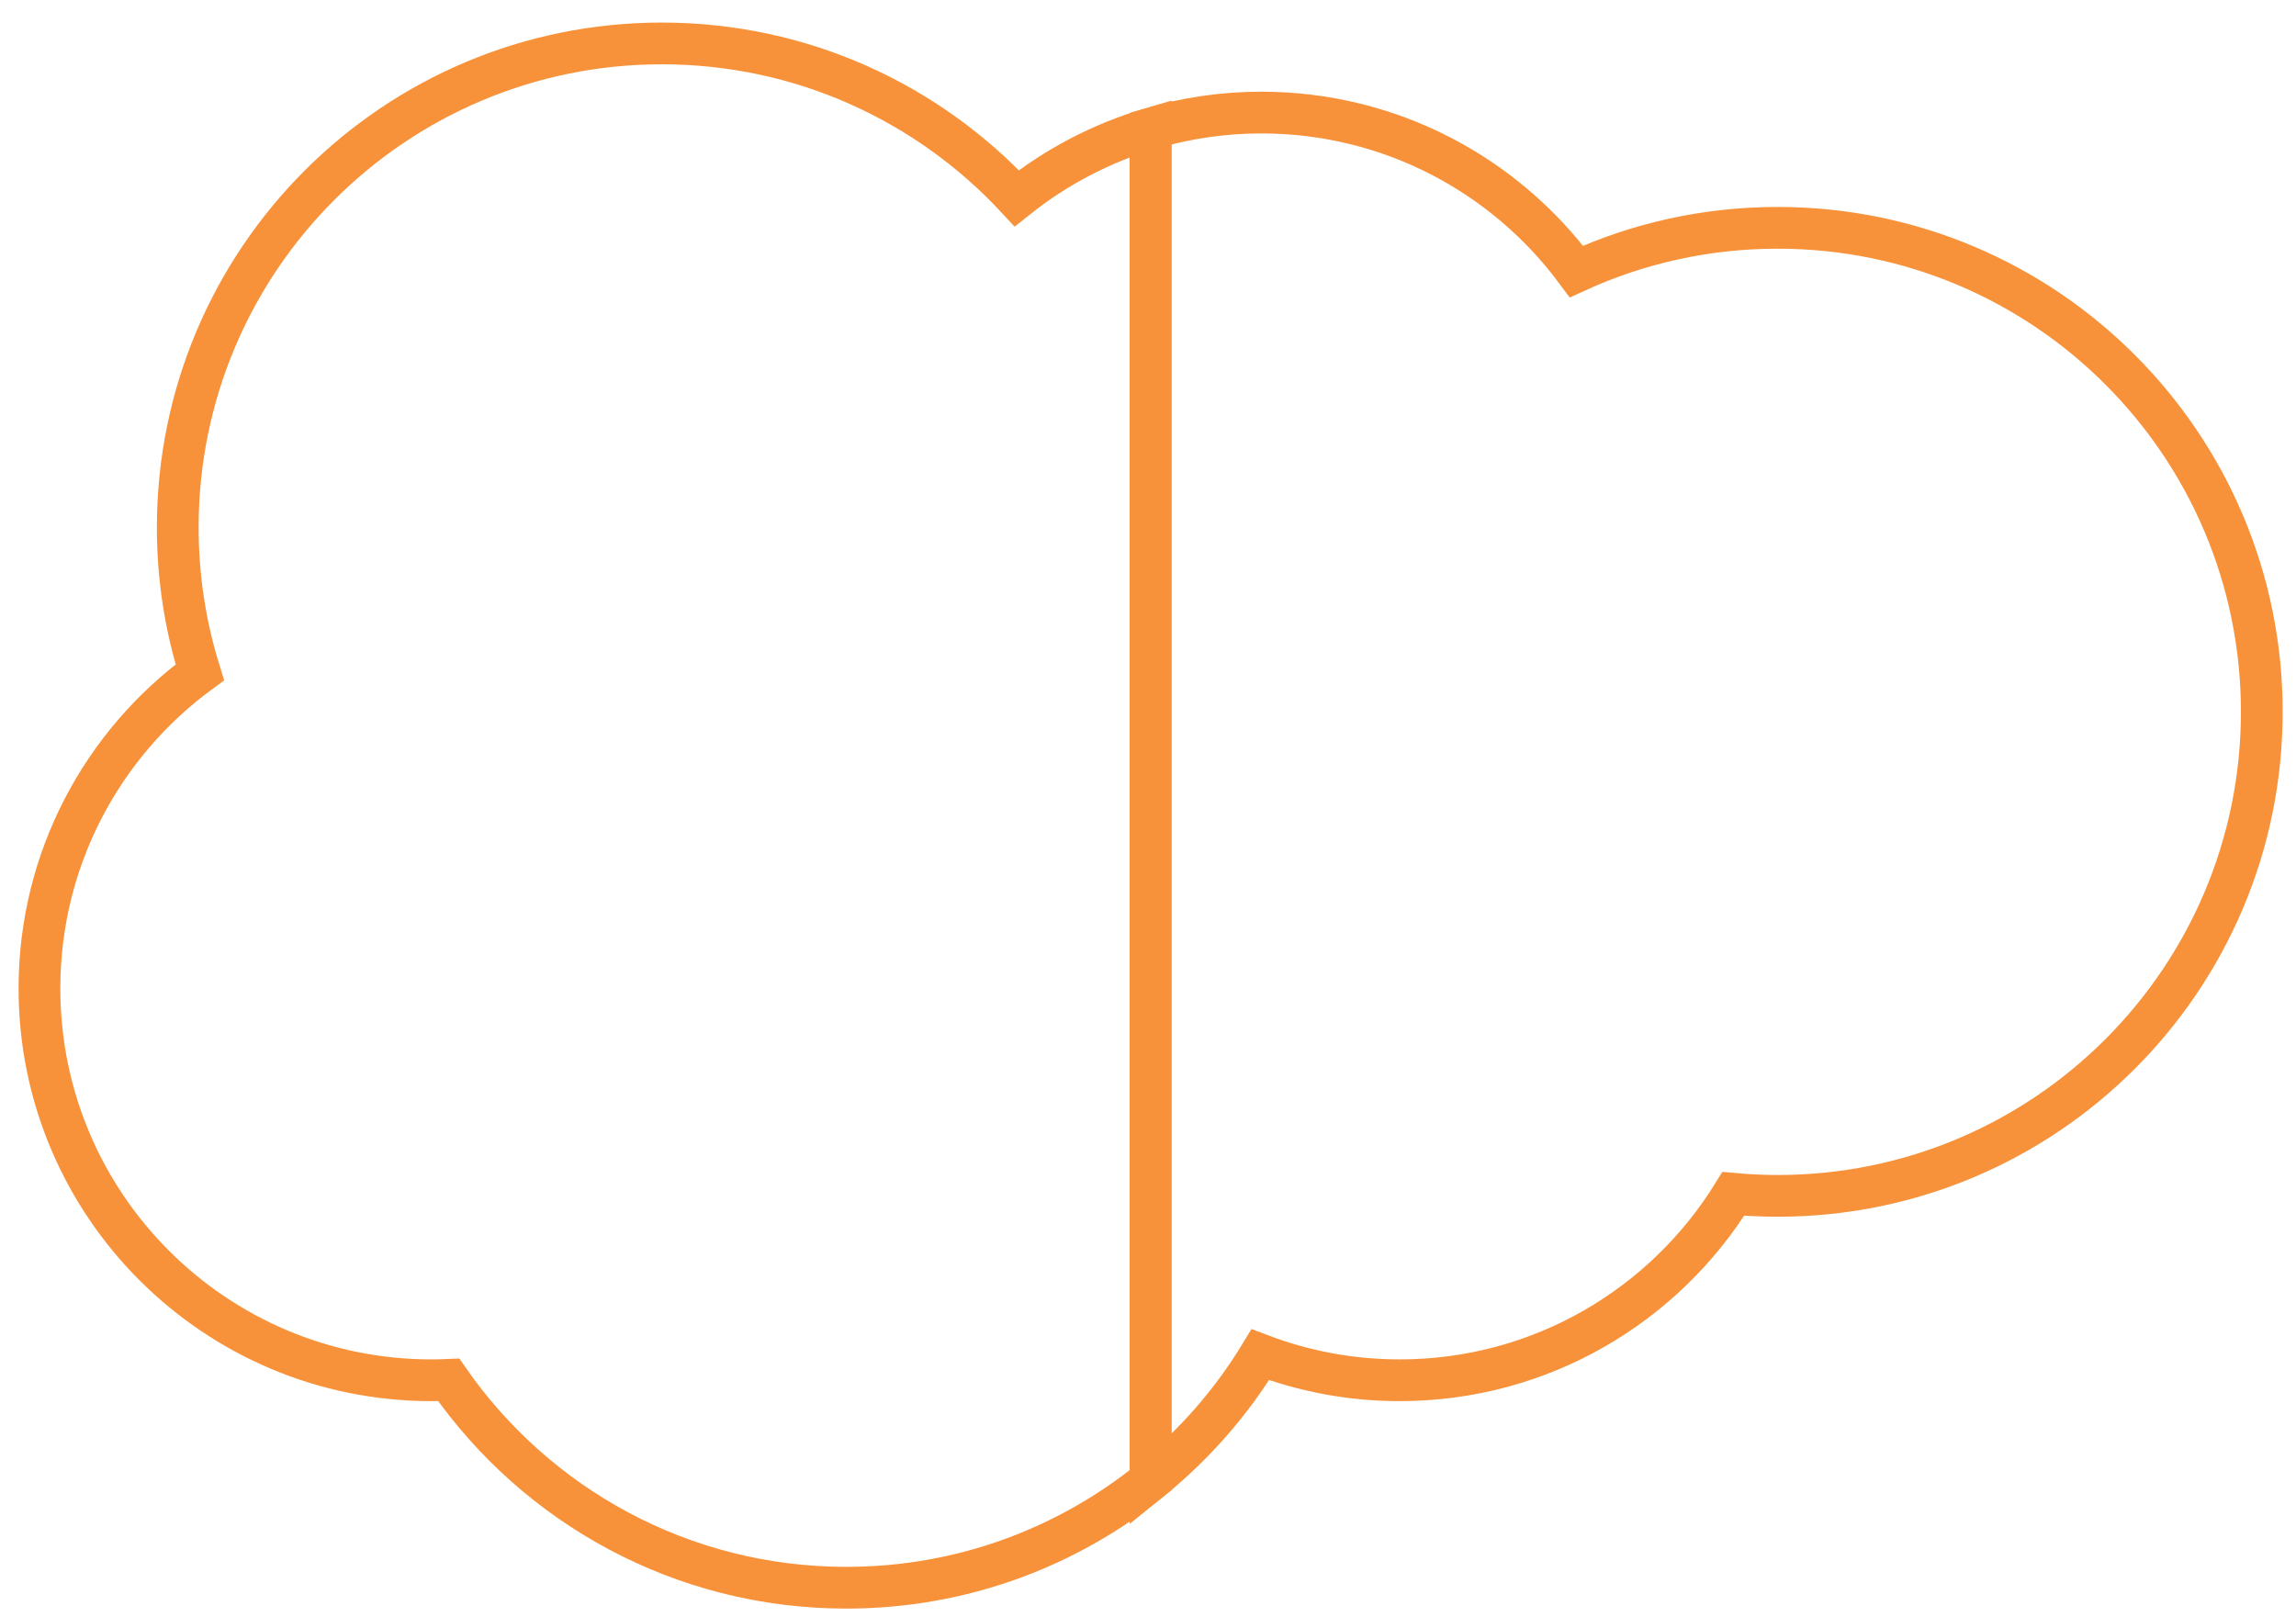
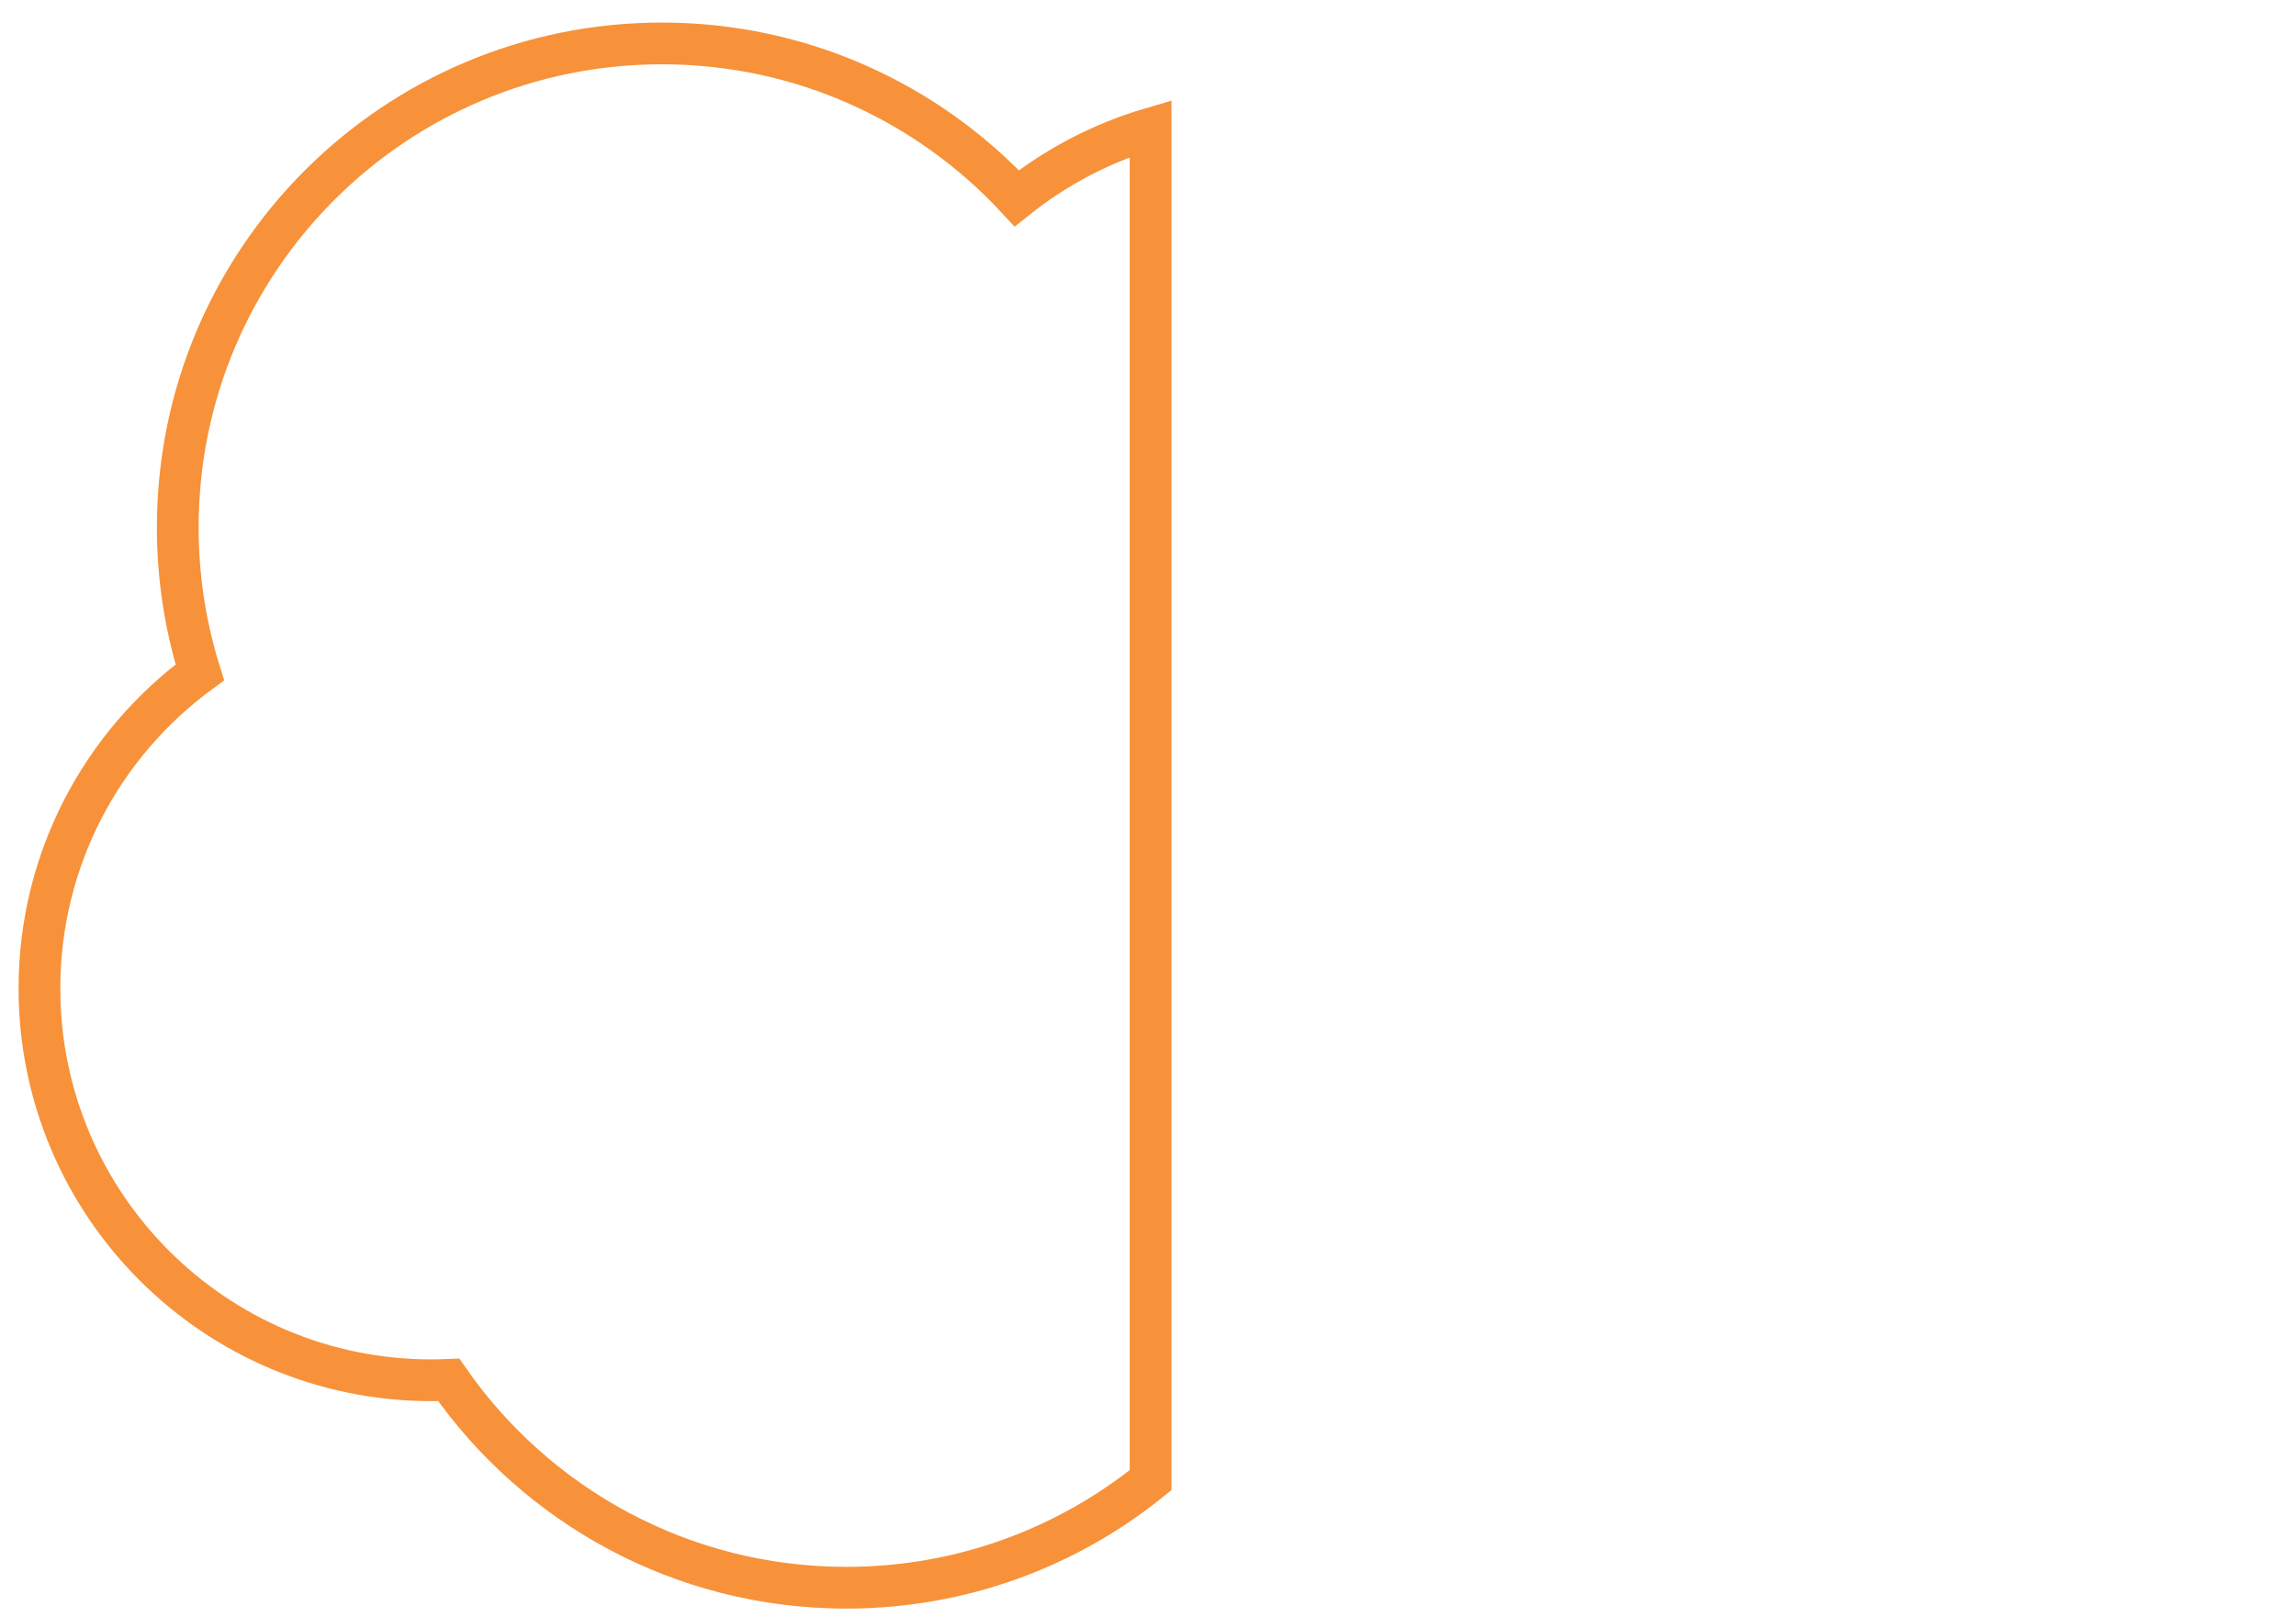
<svg xmlns="http://www.w3.org/2000/svg" width="88" height="62" viewBox="0 0 88 62" fill="none">
  <g id="Salesforce Copy">
-     <path id="Path" d="M68.134 8.733C65.381 8.733 62.769 9.333 60.42 10.408C57.684 6.712 53.293 4.315 48.341 4.315C46.868 4.315 45.445 4.531 44.1 4.927V56.741C45.763 55.395 47.189 53.769 48.305 51.932C49.964 52.563 51.762 52.912 53.643 52.912C59.051 52.912 63.789 50.053 66.434 45.765C66.994 45.816 67.561 45.843 68.134 45.843C78.381 45.844 86.689 37.536 86.689 27.289C86.689 17.041 78.381 8.733 68.134 8.733Z" stroke="#F7923A" stroke-width="1.6" />
    <path id="Path_2" d="M38.97 7.601C35.582 3.95 30.742 1.665 25.368 1.665C15.121 1.665 6.813 9.972 6.813 20.22C6.813 22.155 7.11 24.02 7.659 25.774C3.933 28.507 1.512 32.916 1.512 37.892C1.512 46.187 8.237 52.912 16.533 52.912C16.756 52.912 16.977 52.905 17.198 52.896C20.549 57.712 26.125 60.865 32.437 60.865C36.856 60.865 40.913 59.32 44.1 56.741V4.927C42.209 5.484 40.472 6.401 38.97 7.601Z" stroke="#F7923A" stroke-width="1.6" />
  </g>
</svg>